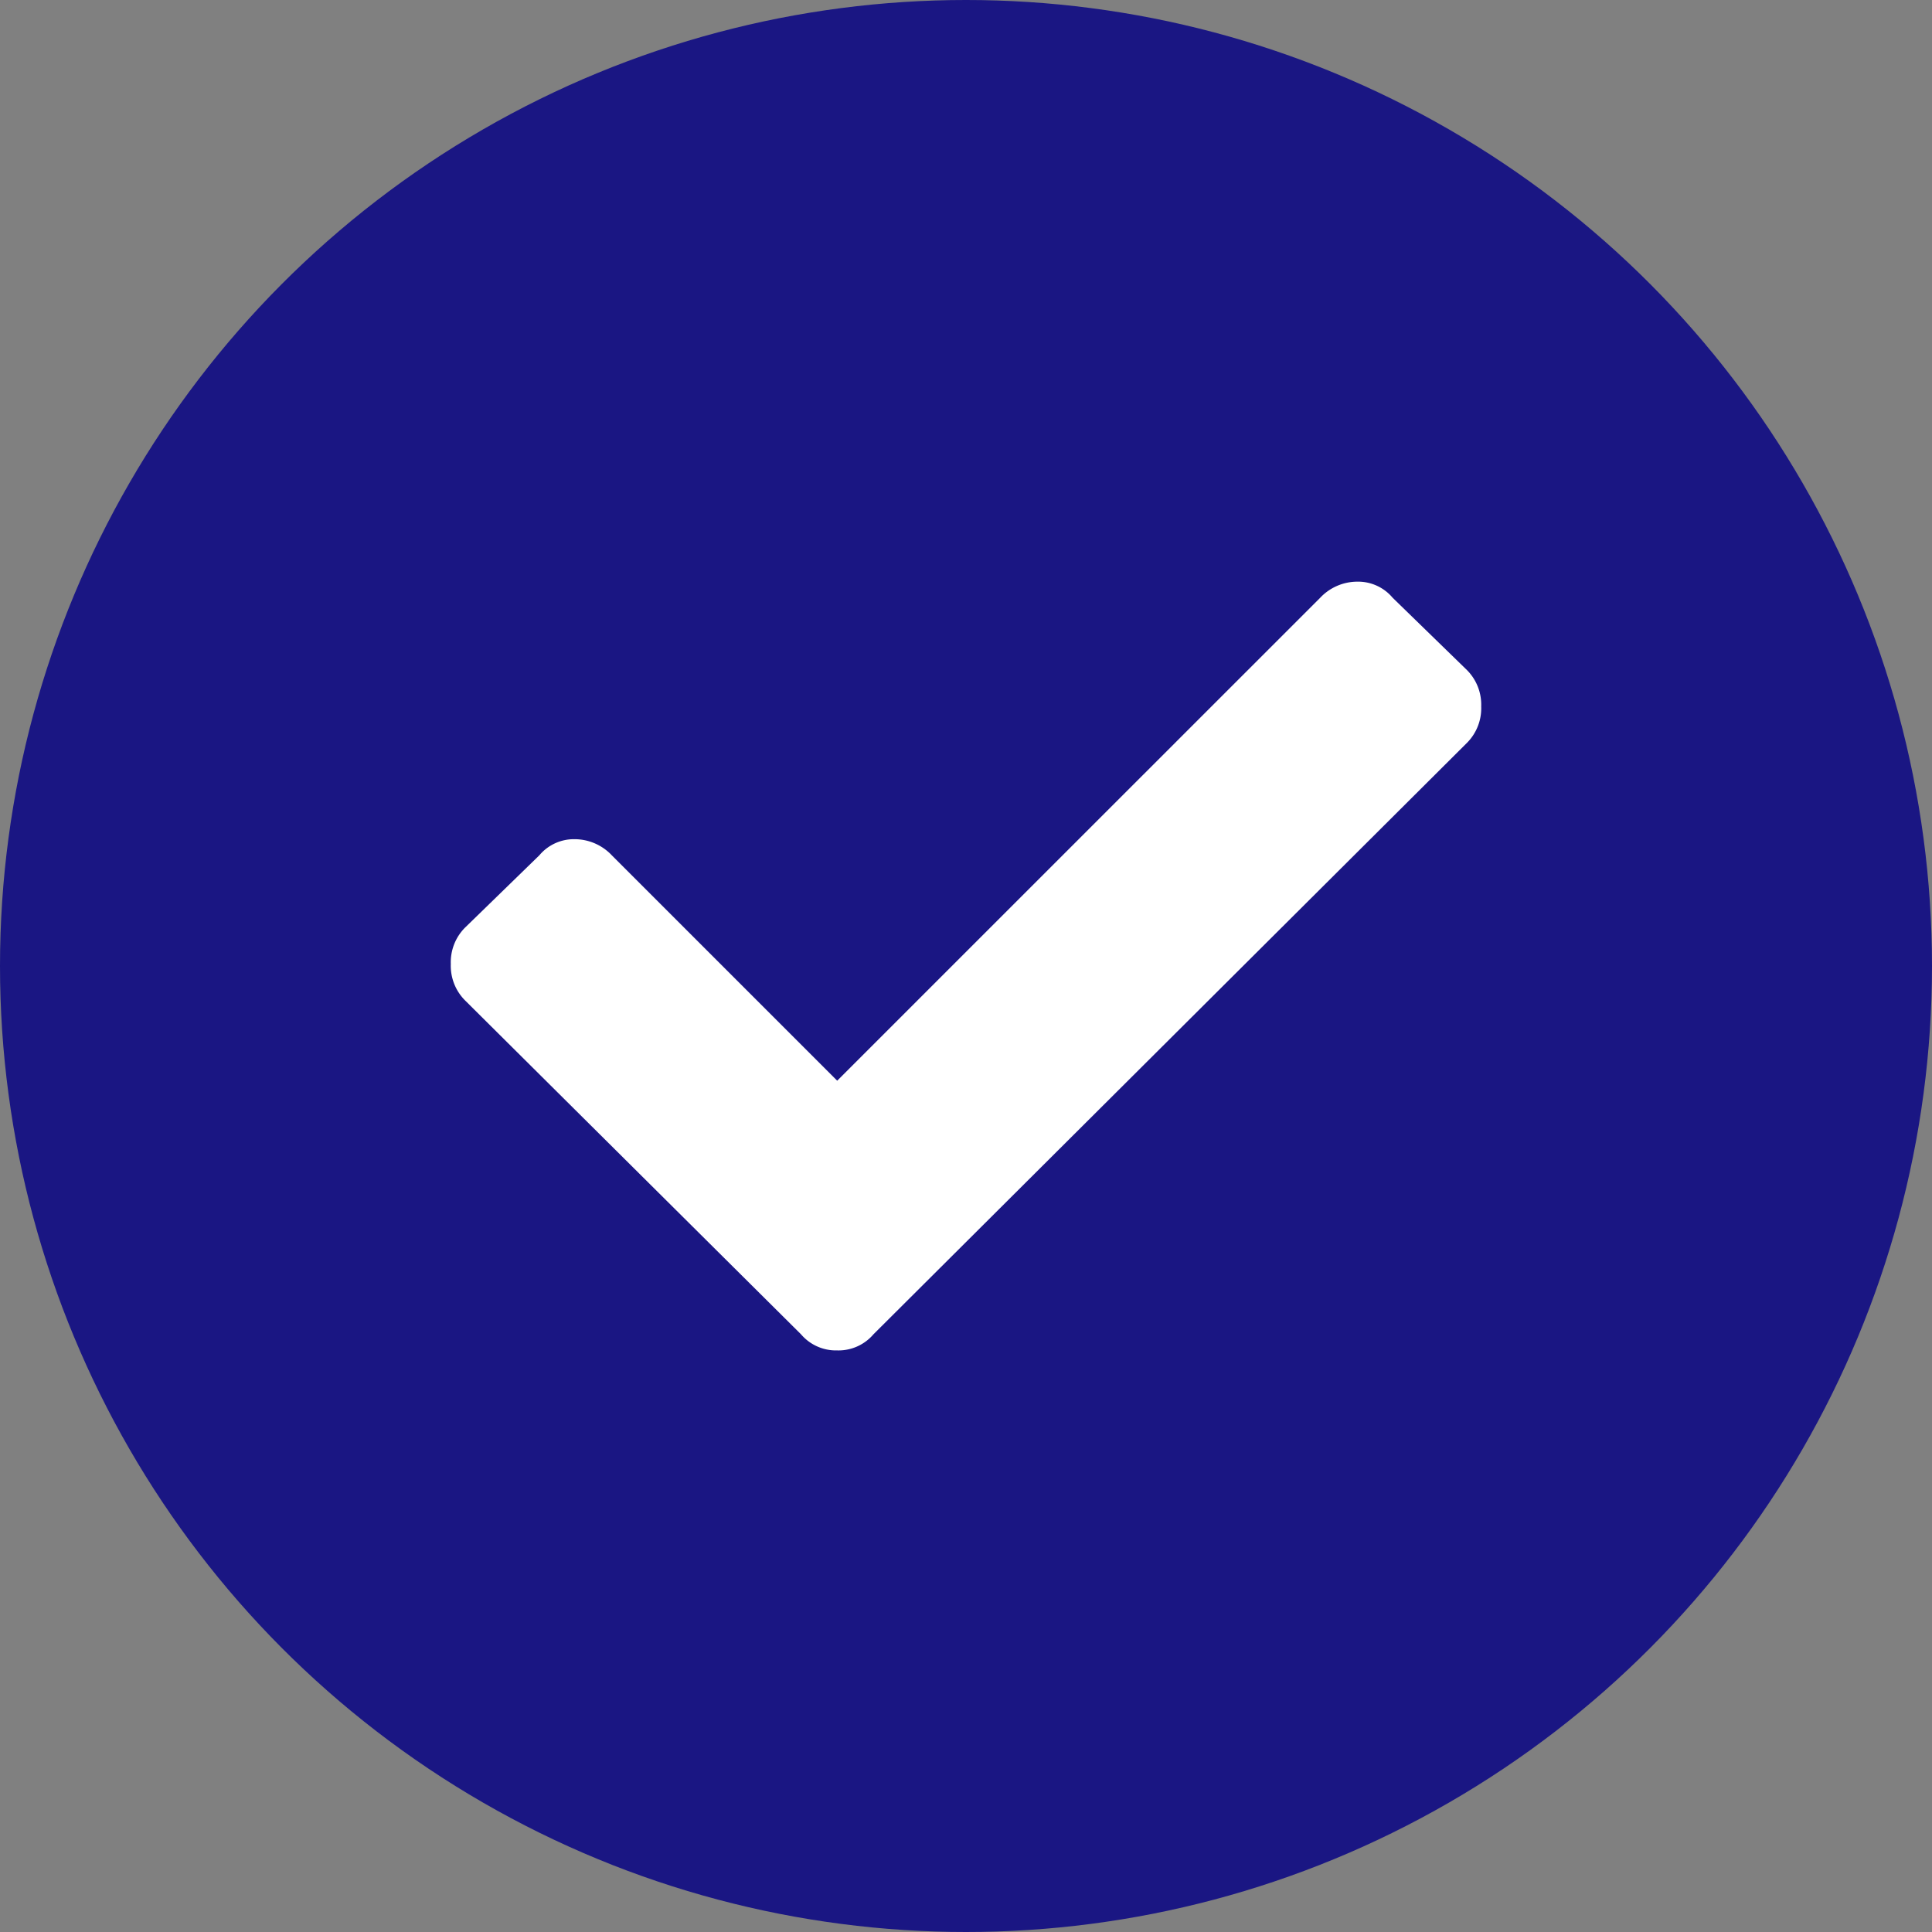
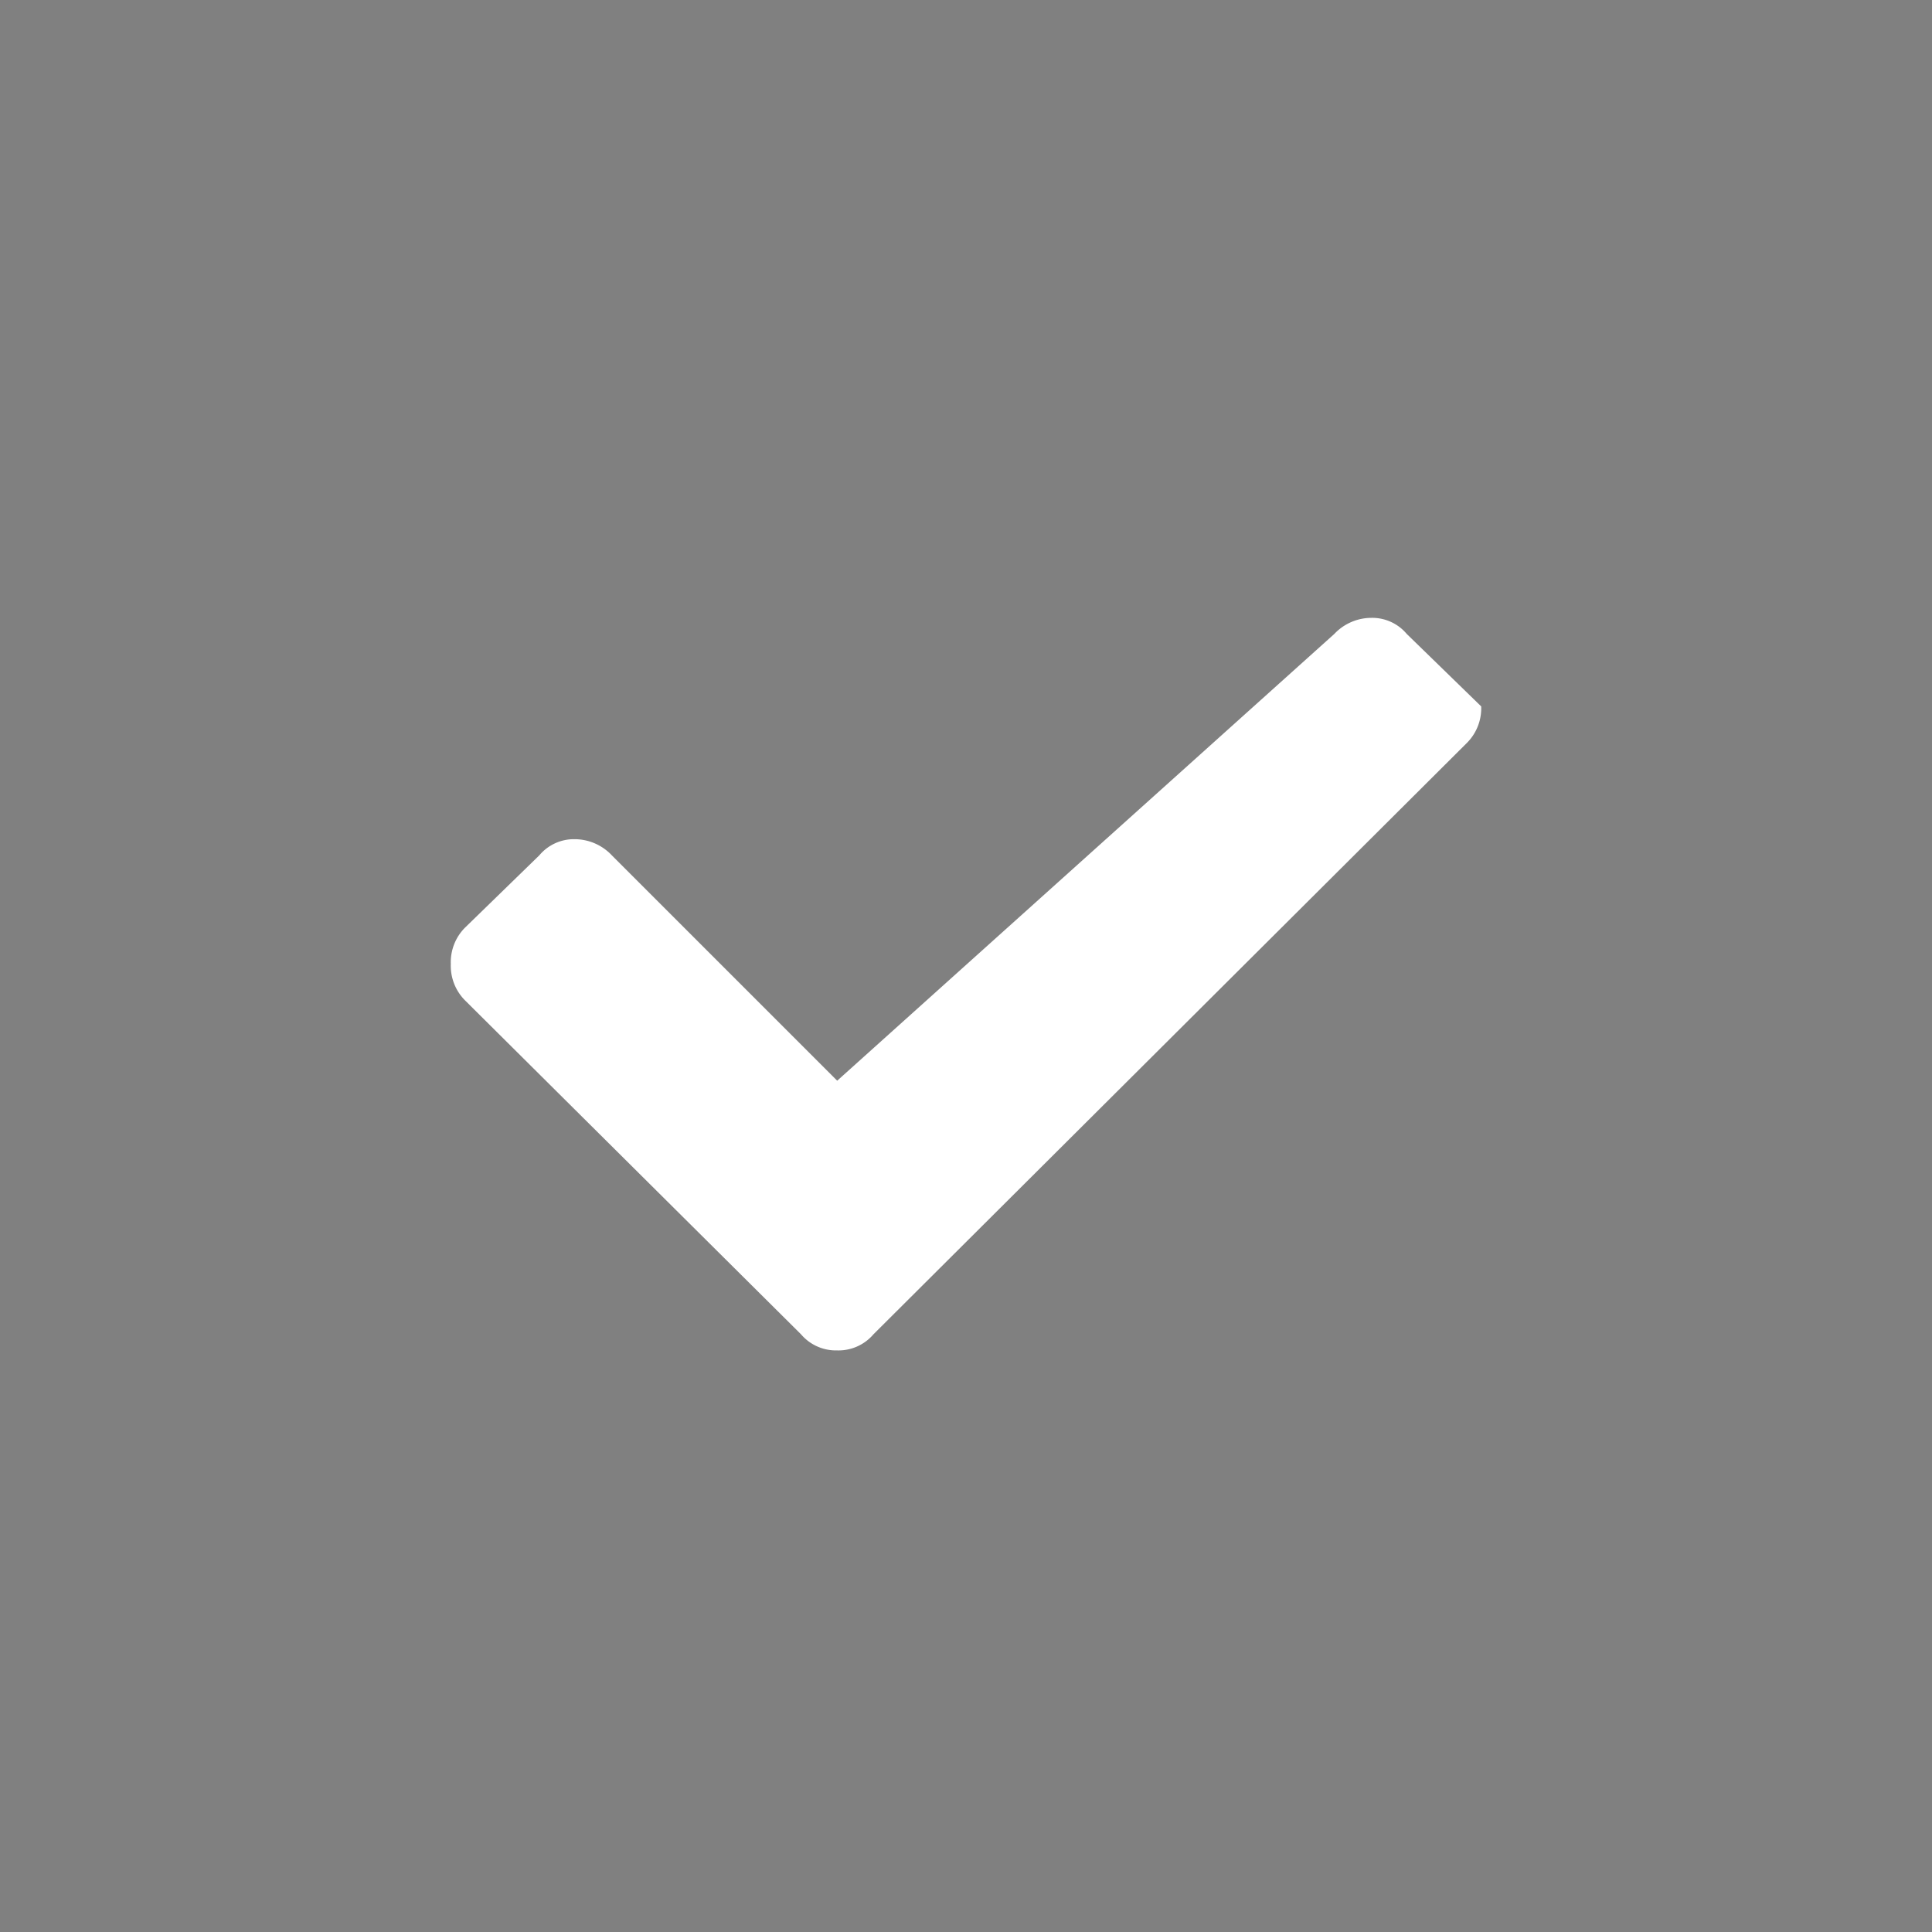
<svg xmlns="http://www.w3.org/2000/svg" id="check" width="30" height="30" viewBox="0 0 30 30">
  <rect x="0" y="0" width="30" height="30" fill="#808080" stroke="none" />
-   <circle id="Ellipse_105" data-name="Ellipse 105" cx="15" cy="15" r="15" fill="#1A1683" />
-   <path id="Path_2513" data-name="Path 2513" d="M5.438-.281A.713.713,0,0,0,6-.031a.713.713,0,0,0,.563-.25l9.219-9.187A.761.761,0,0,0,16-10.031a.761.761,0,0,0-.219-.562l-1.156-1.125a.7.7,0,0,0-.547-.25.794.794,0,0,0-.578.25L6-4.219l-3.5-3.5a.794.794,0,0,0-.578-.25.7.7,0,0,0-.547.25L.219-6.594A.761.761,0,0,0,0-6.031a.761.761,0,0,0,.219.563Z" transform="translate(7 21)" fill="#fff" />
+   <path id="Path_2513" data-name="Path 2513" d="M5.438-.281A.713.713,0,0,0,6-.031a.713.713,0,0,0,.563-.25l9.219-9.187A.761.761,0,0,0,16-10.031l-1.156-1.125a.7.7,0,0,0-.547-.25.794.794,0,0,0-.578.25L6-4.219l-3.5-3.5a.794.794,0,0,0-.578-.25.7.7,0,0,0-.547.25L.219-6.594A.761.761,0,0,0,0-6.031a.761.761,0,0,0,.219.563Z" transform="translate(7 21)" fill="#fff" />
</svg>